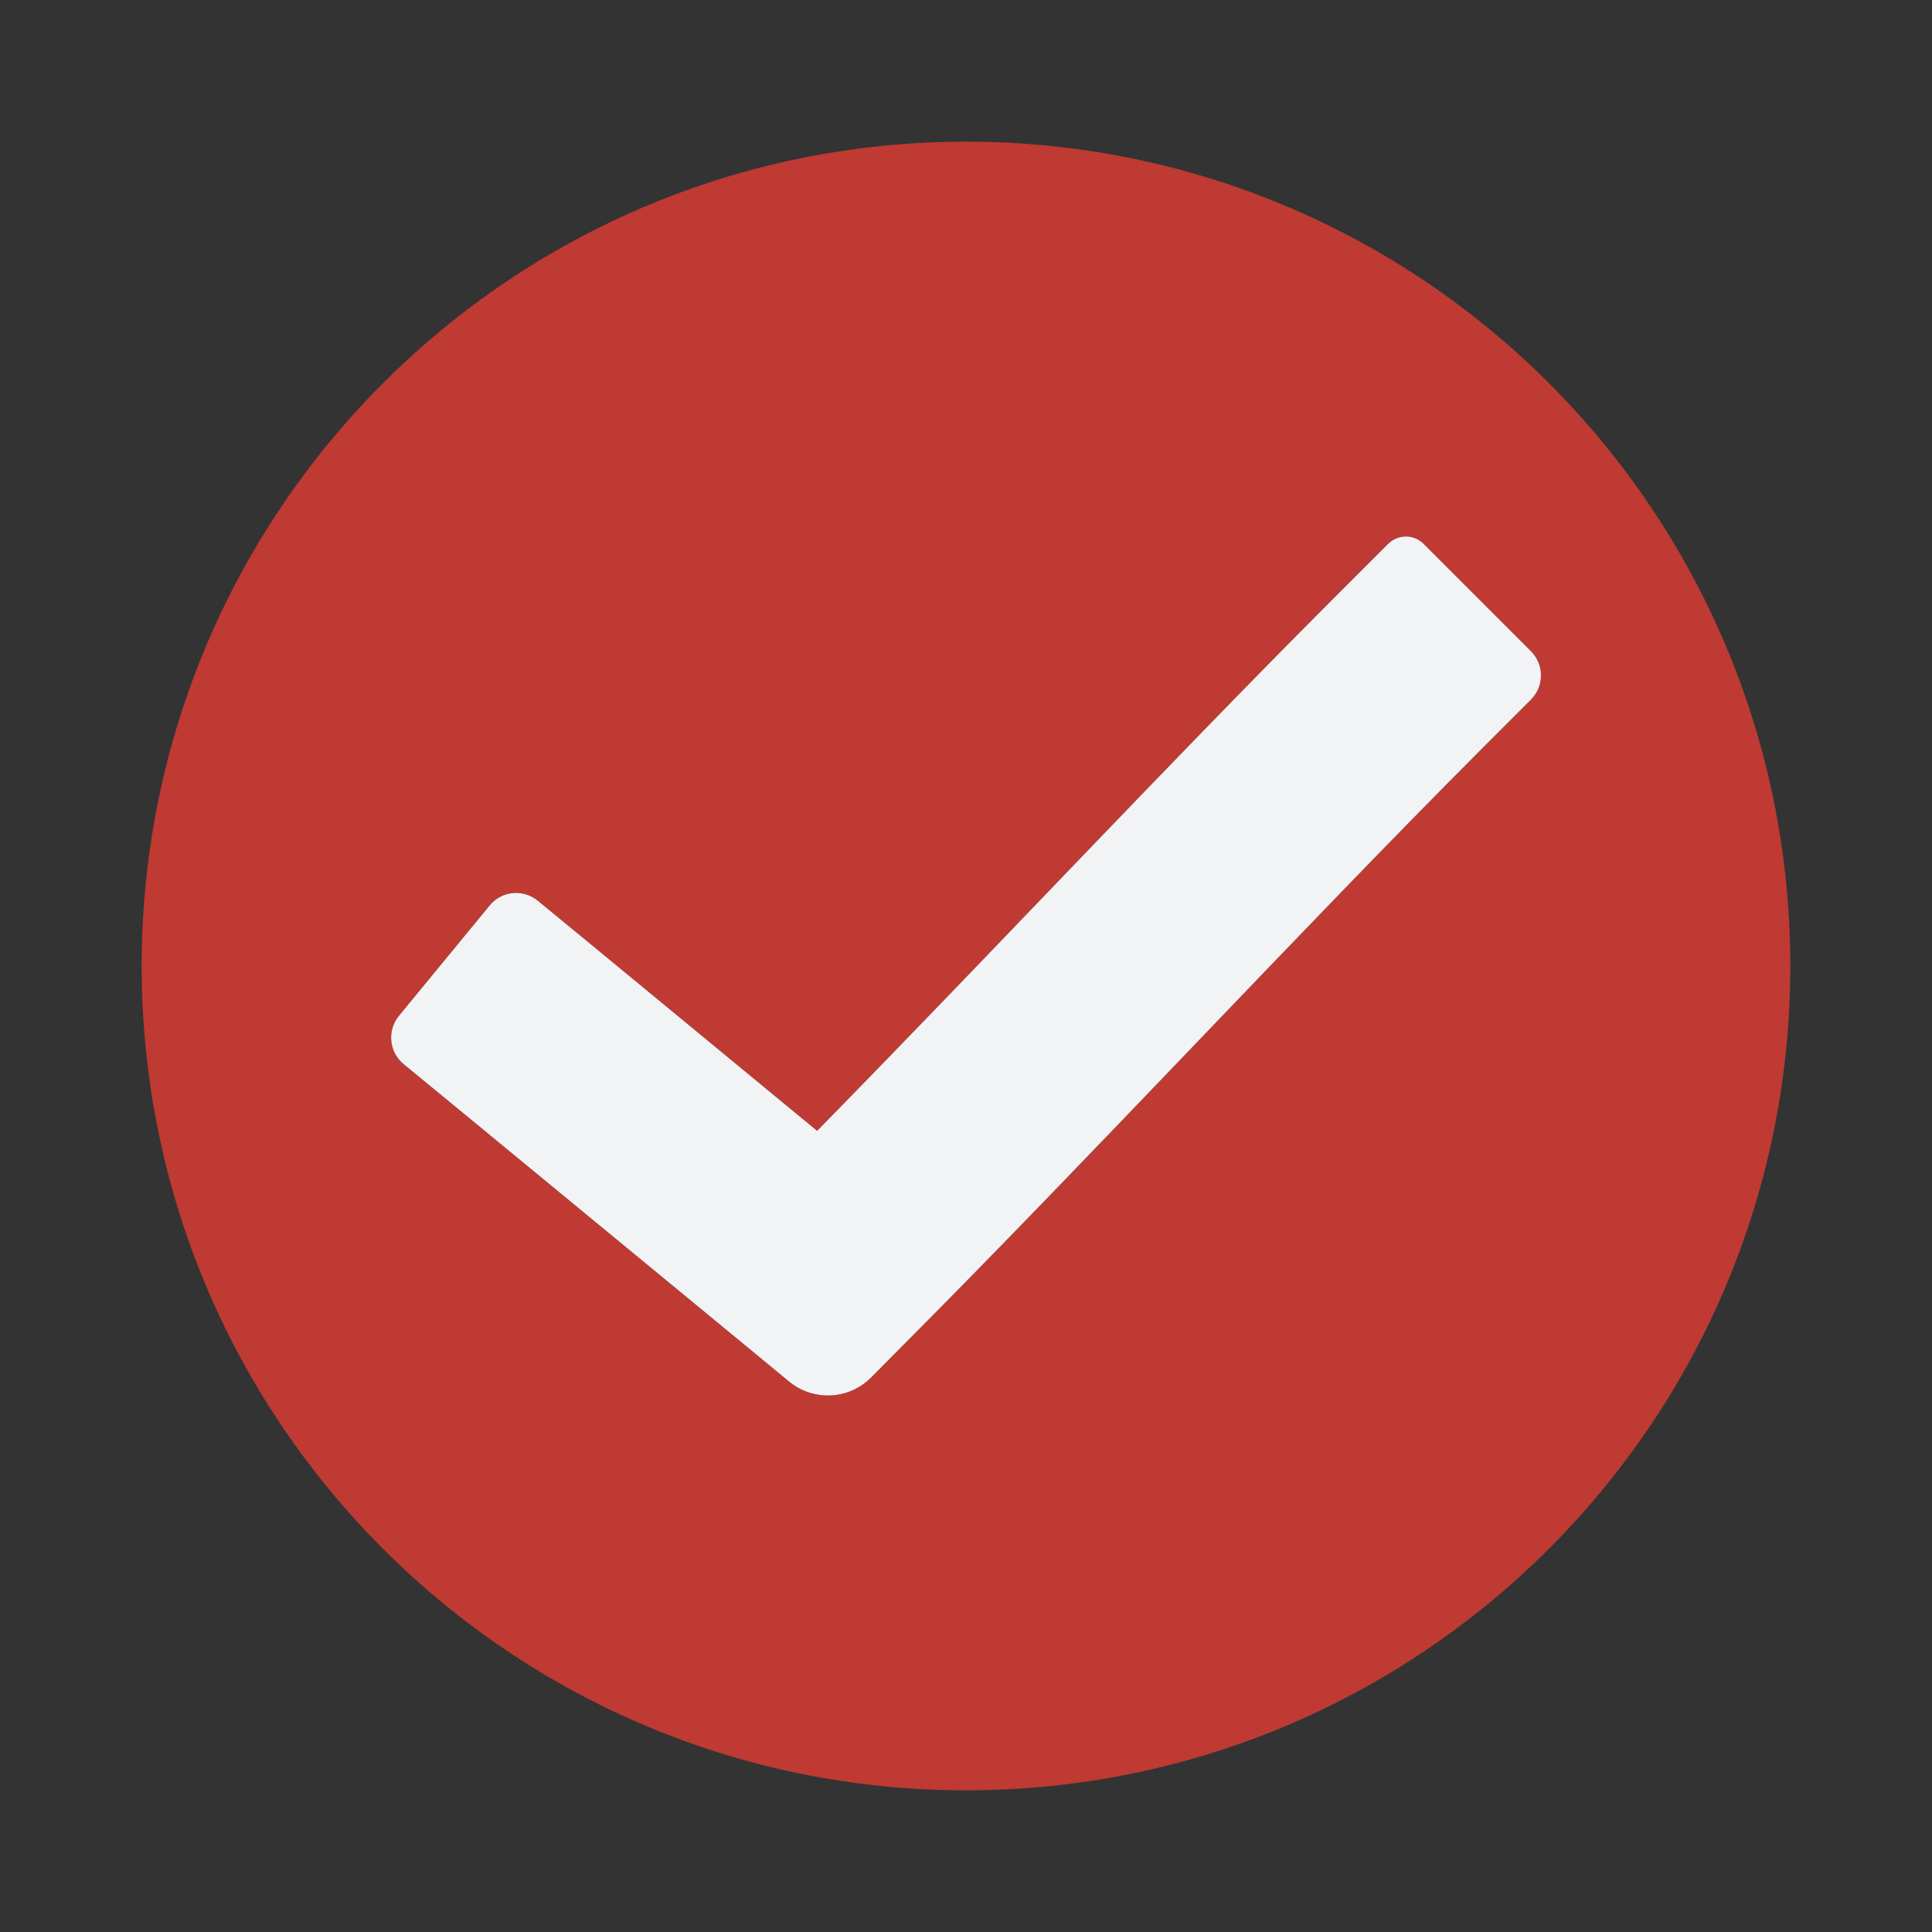
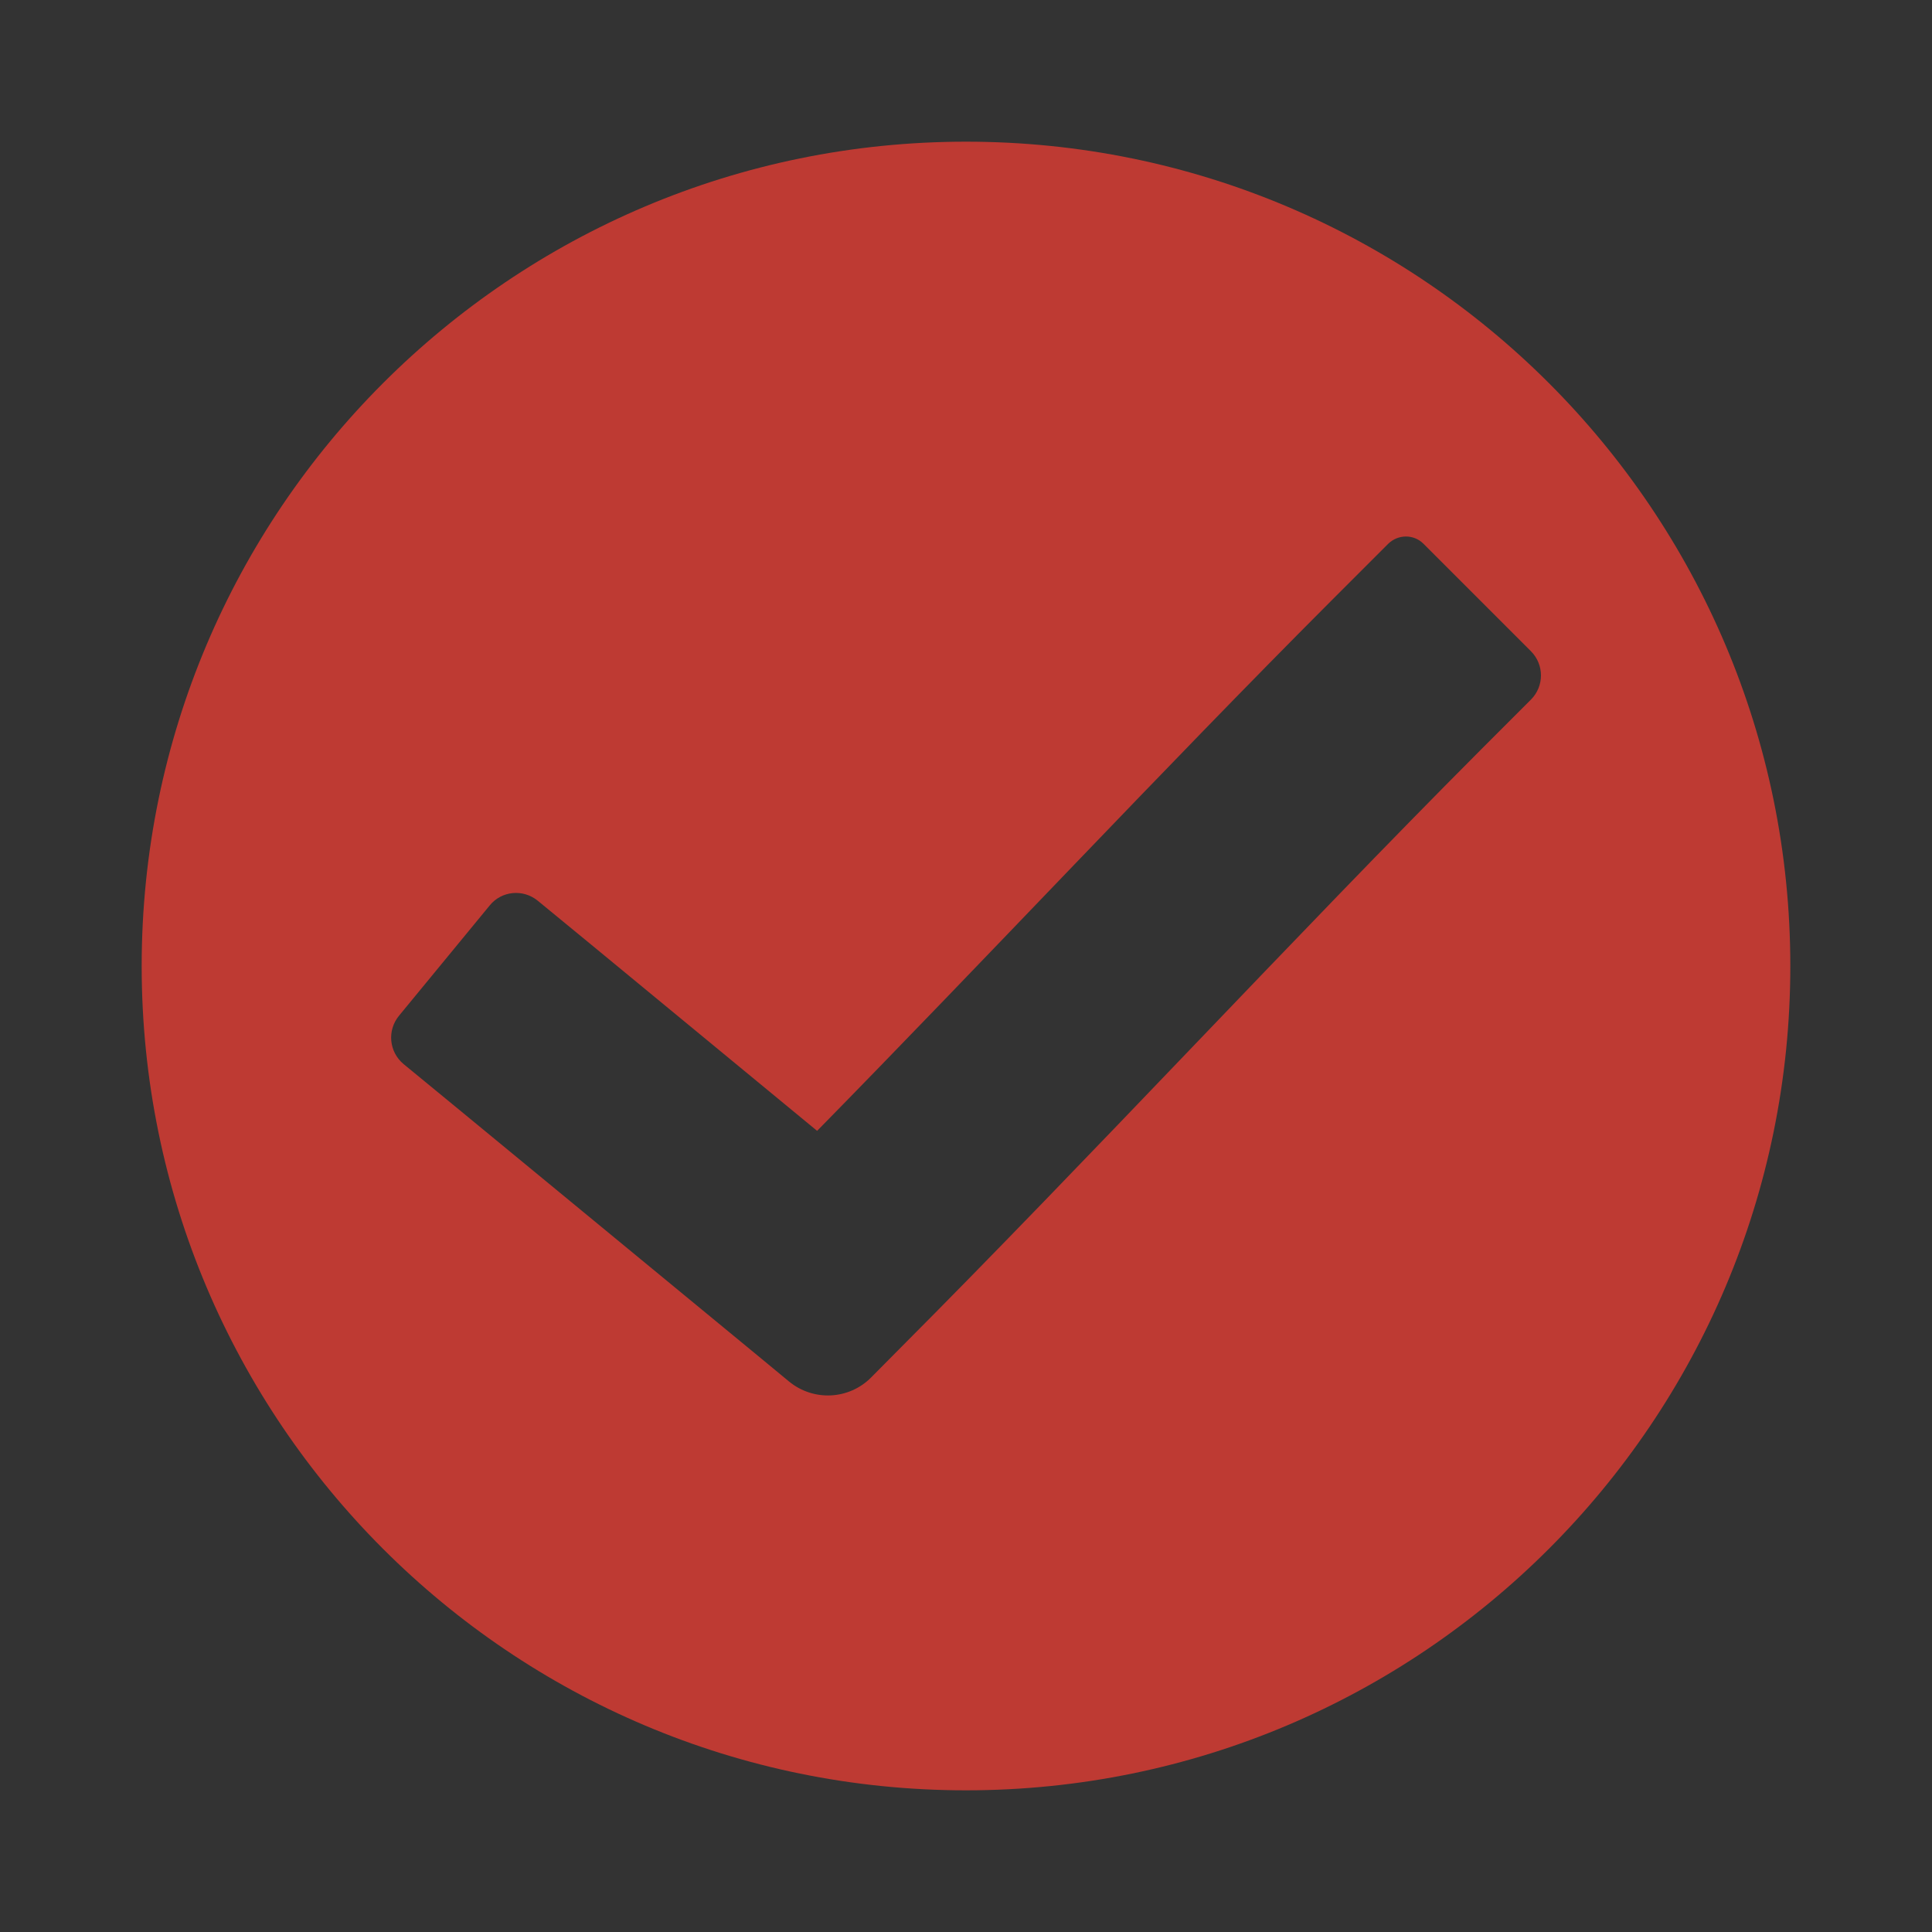
<svg xmlns="http://www.w3.org/2000/svg" id="Layer_1" viewBox="0 0 75 75">
  <rect x="0" y="0" width="75" height="75" fill="#333333" stroke="none" />
  <defs>
    <style>
      .cls-1 {
        fill: #f1f3f4;
      }

      .cls-2 {
        fill: #be3a33;
      }
    </style>
  </defs>
  <path class="cls-2" d="M37.5,5.5C19.83,5.5,5.5,19.82,5.5,37.5s14.33,32,32,32,32-14.33,32-32S55.18,5.5,37.5,5.5ZM59.43,27.16l-1.96,1.96c-7.2,7.22-15.17,15.84-22.54,23.23l-1.11,1.12c-.86.87-2.24.94-3.19.16l-1.21-1-11.62-9.57-2.13-1.75c-.57-.47-.65-1.31-.18-1.88l3.52-4.28c.46-.57,1.3-.65,1.87-.18l2.13,1.75,8.71,7.18c6.52-6.64,13.42-14.03,19.94-20.56l2.23-2.23c.38-.37.98-.38,1.36-.01l4.18,4.18c.52.52.52,1.36,0,1.88Z" />
-   <path class="cls-1" d="M59.43,27.16l-1.96,1.96c-7.2,7.22-15.17,15.84-22.54,23.23l-1.11,1.12c-.86.87-2.24.94-3.19.16l-1.21-1-11.62-9.57-2.13-1.75c-.57-.47-.65-1.31-.18-1.88l3.52-4.28c.46-.57,1.3-.65,1.87-.18l2.13,1.75,8.71,7.18c6.52-6.64,13.42-14.03,19.94-20.56l2.23-2.23c.38-.37.98-.38,1.36-.01l4.18,4.18c.52.52.52,1.36,0,1.88Z" />
</svg>